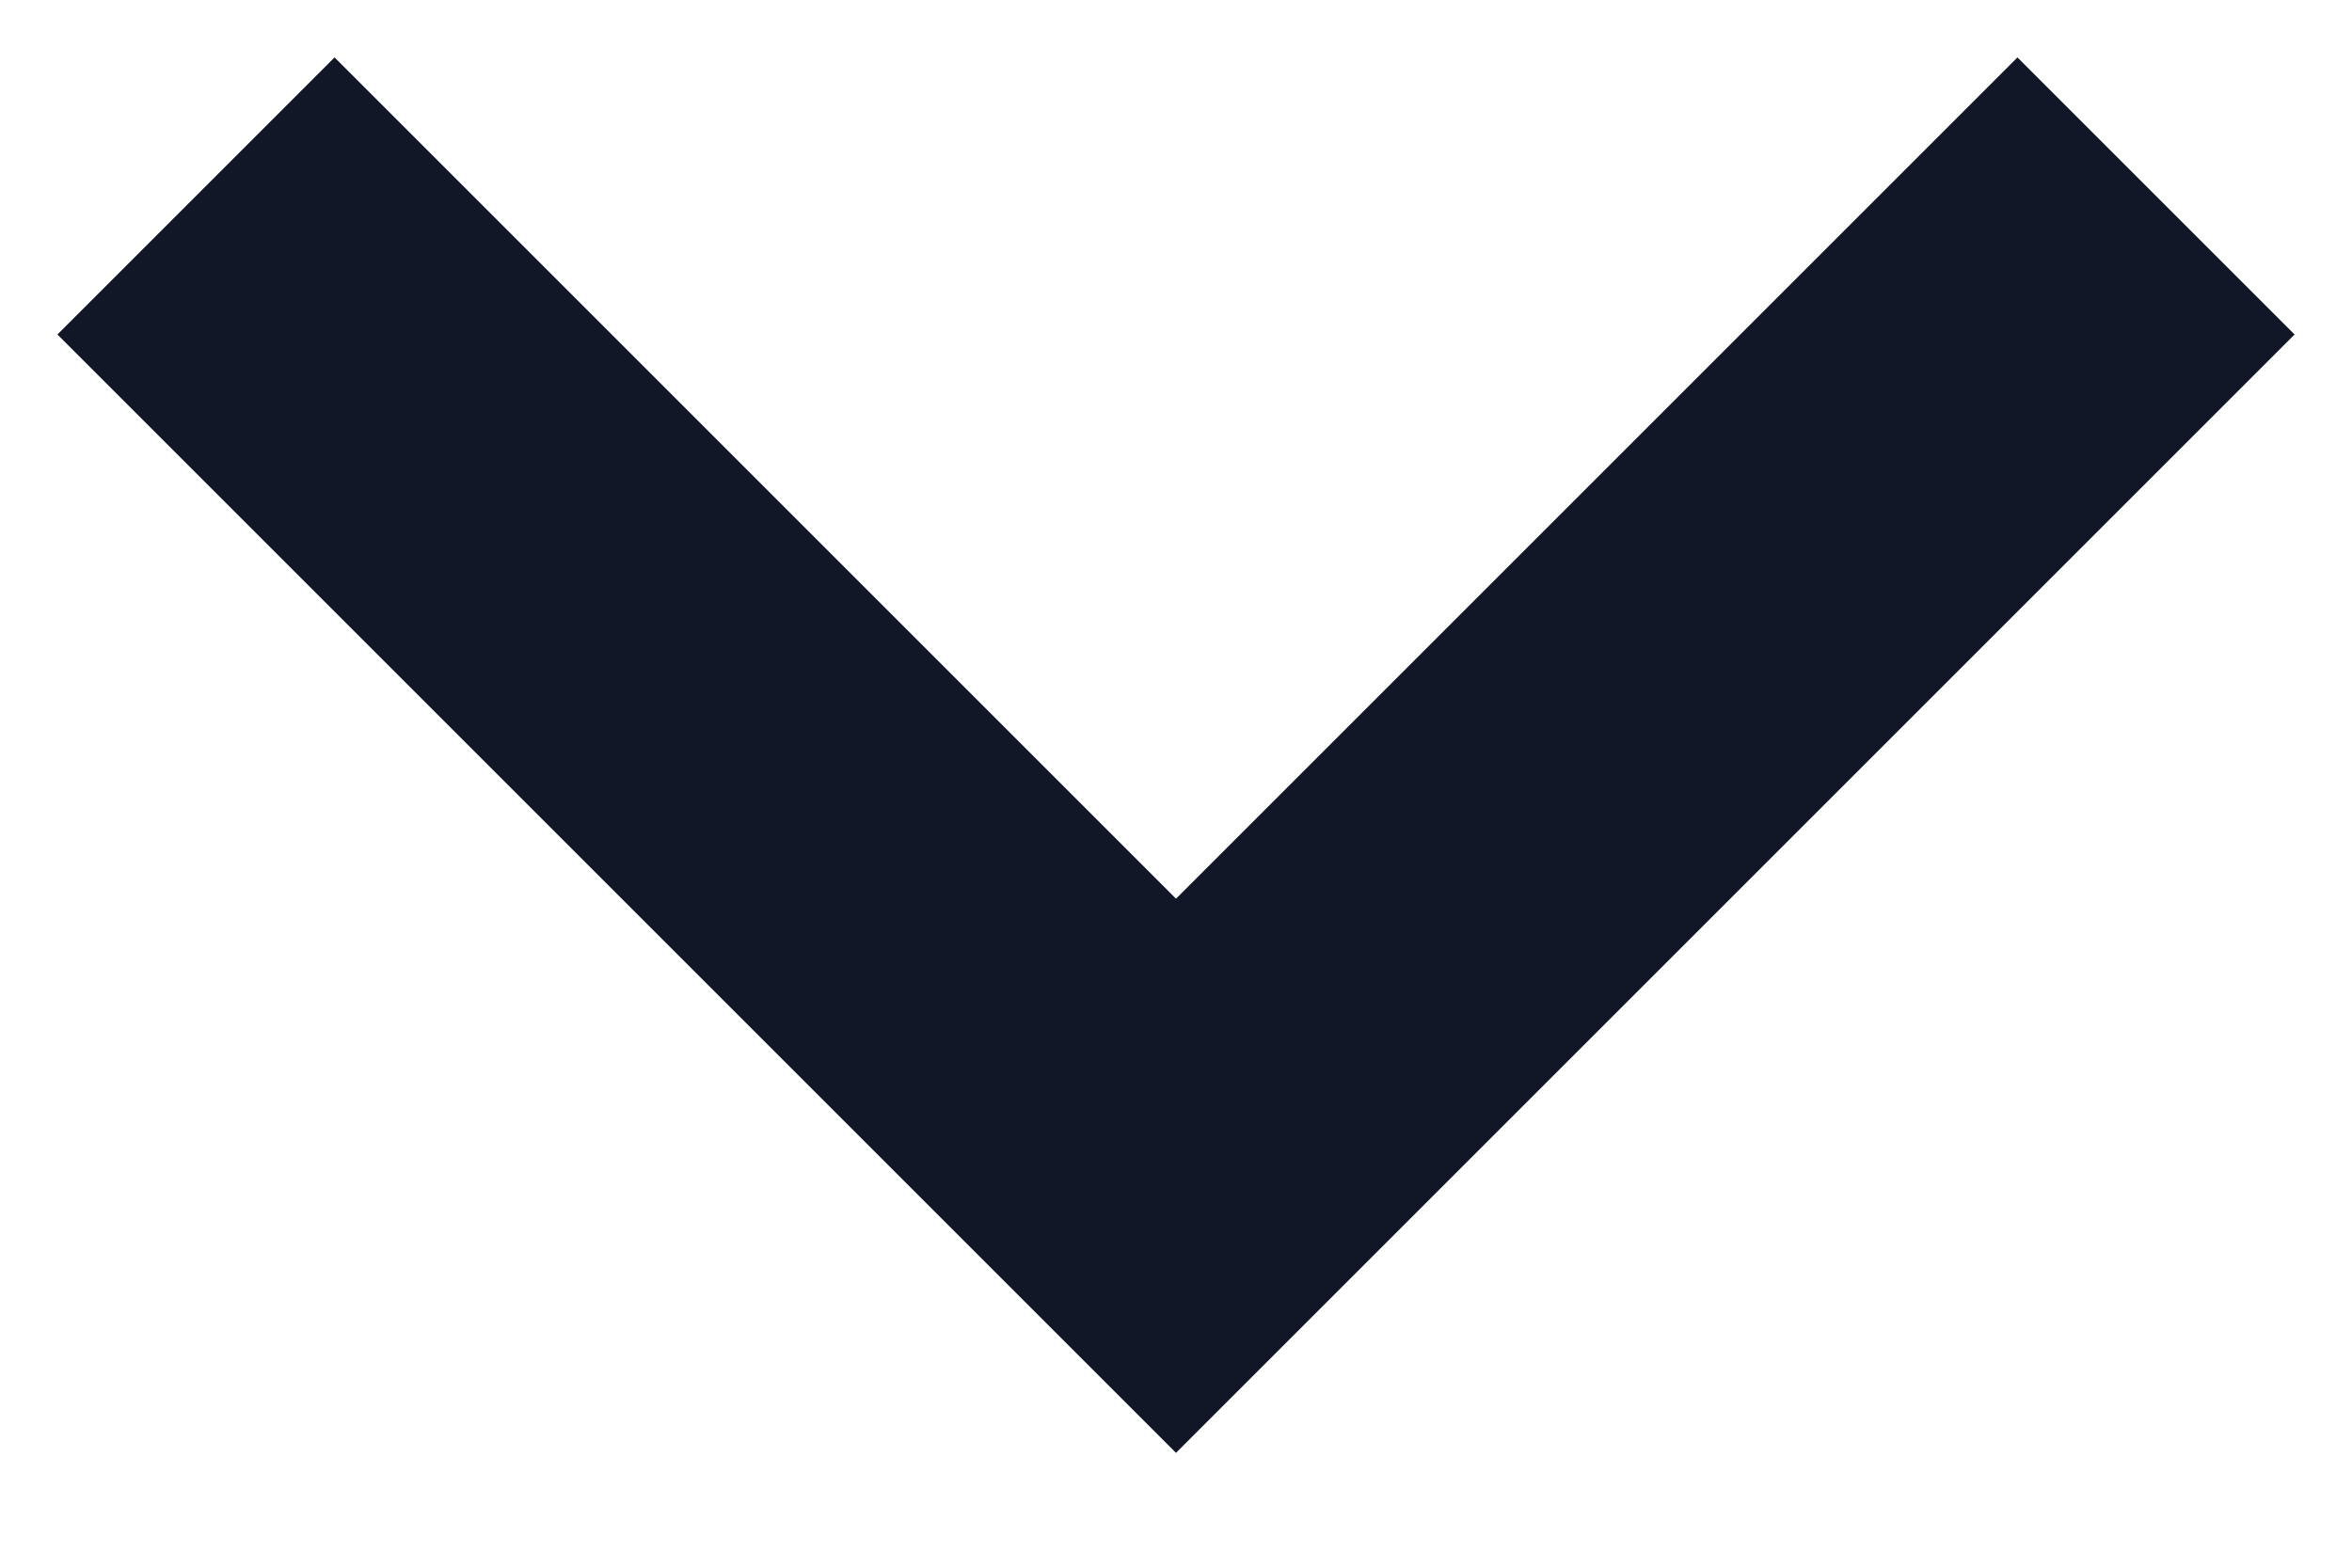
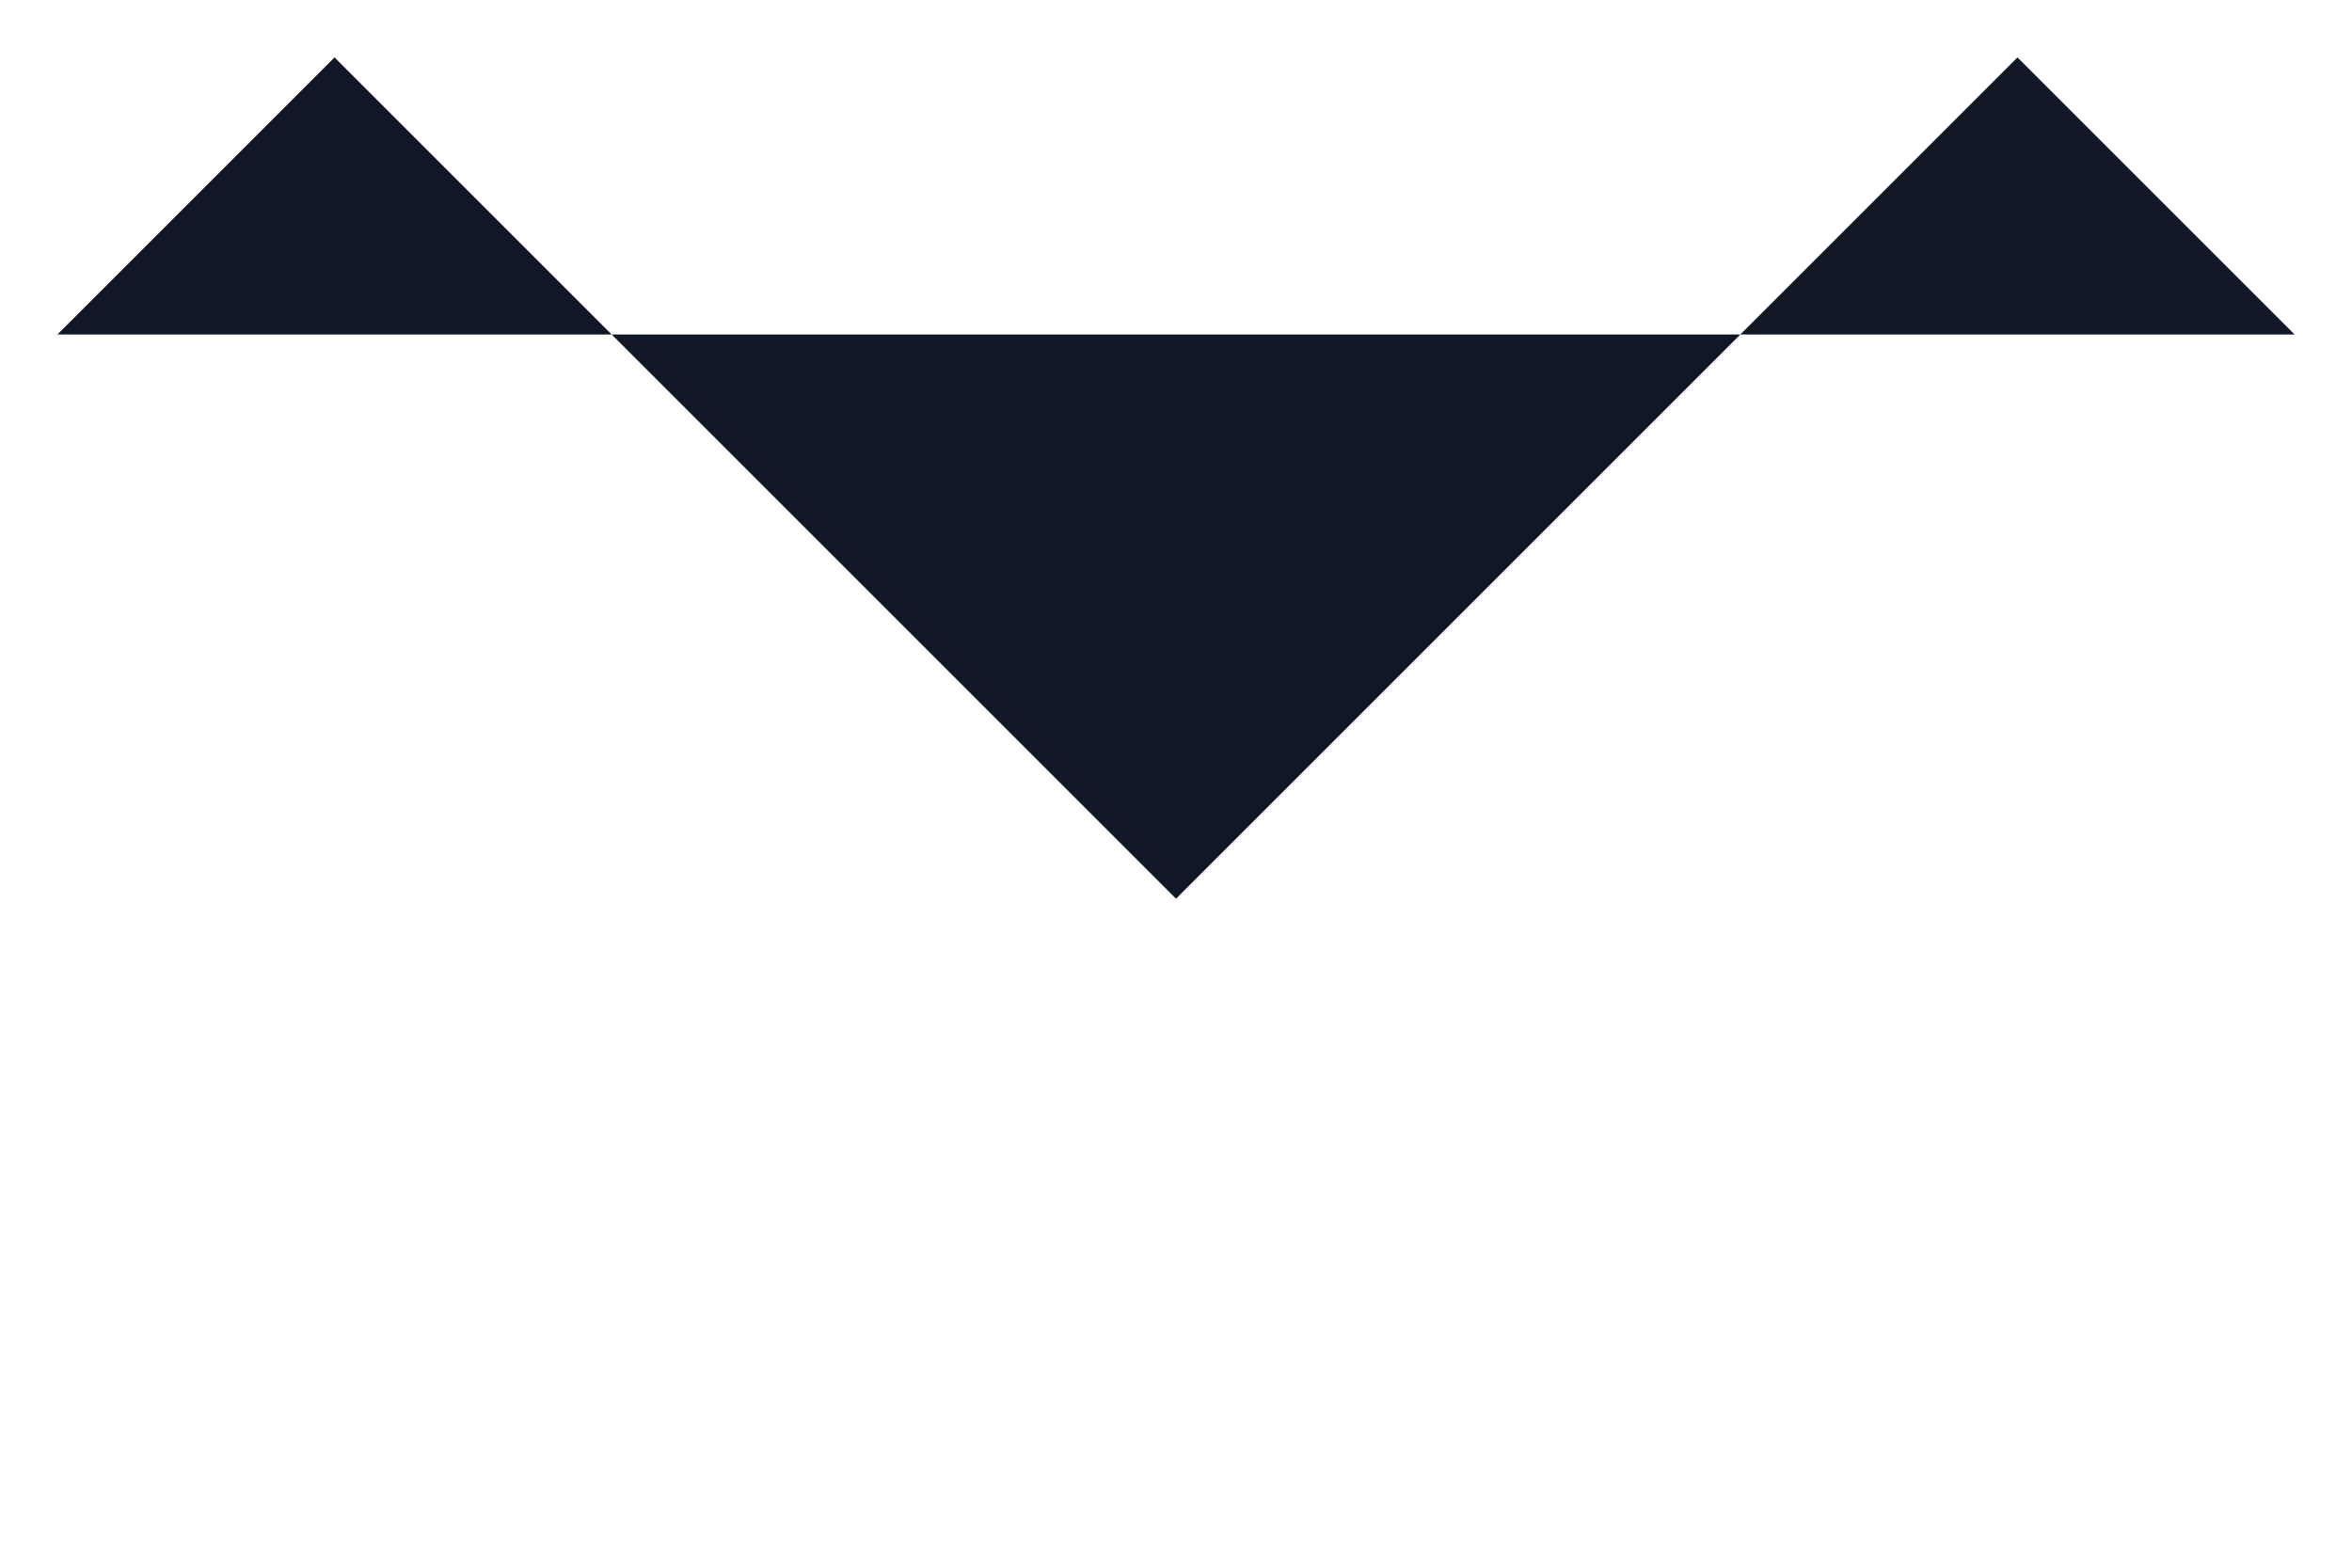
<svg xmlns="http://www.w3.org/2000/svg" width="12" height="8" viewBox="0 0 12 8" fill="none">
-   <path fill-rule="evenodd" clip-rule="evenodd" d="M0.293 1.707L1.707 0.293L6 4.586L10.293 0.293L11.707 1.707L6 7.414L0.293 1.707Z" fill="#121727" />
+   <path fill-rule="evenodd" clip-rule="evenodd" d="M0.293 1.707L1.707 0.293L6 4.586L10.293 0.293L11.707 1.707L0.293 1.707Z" fill="#121727" />
</svg>